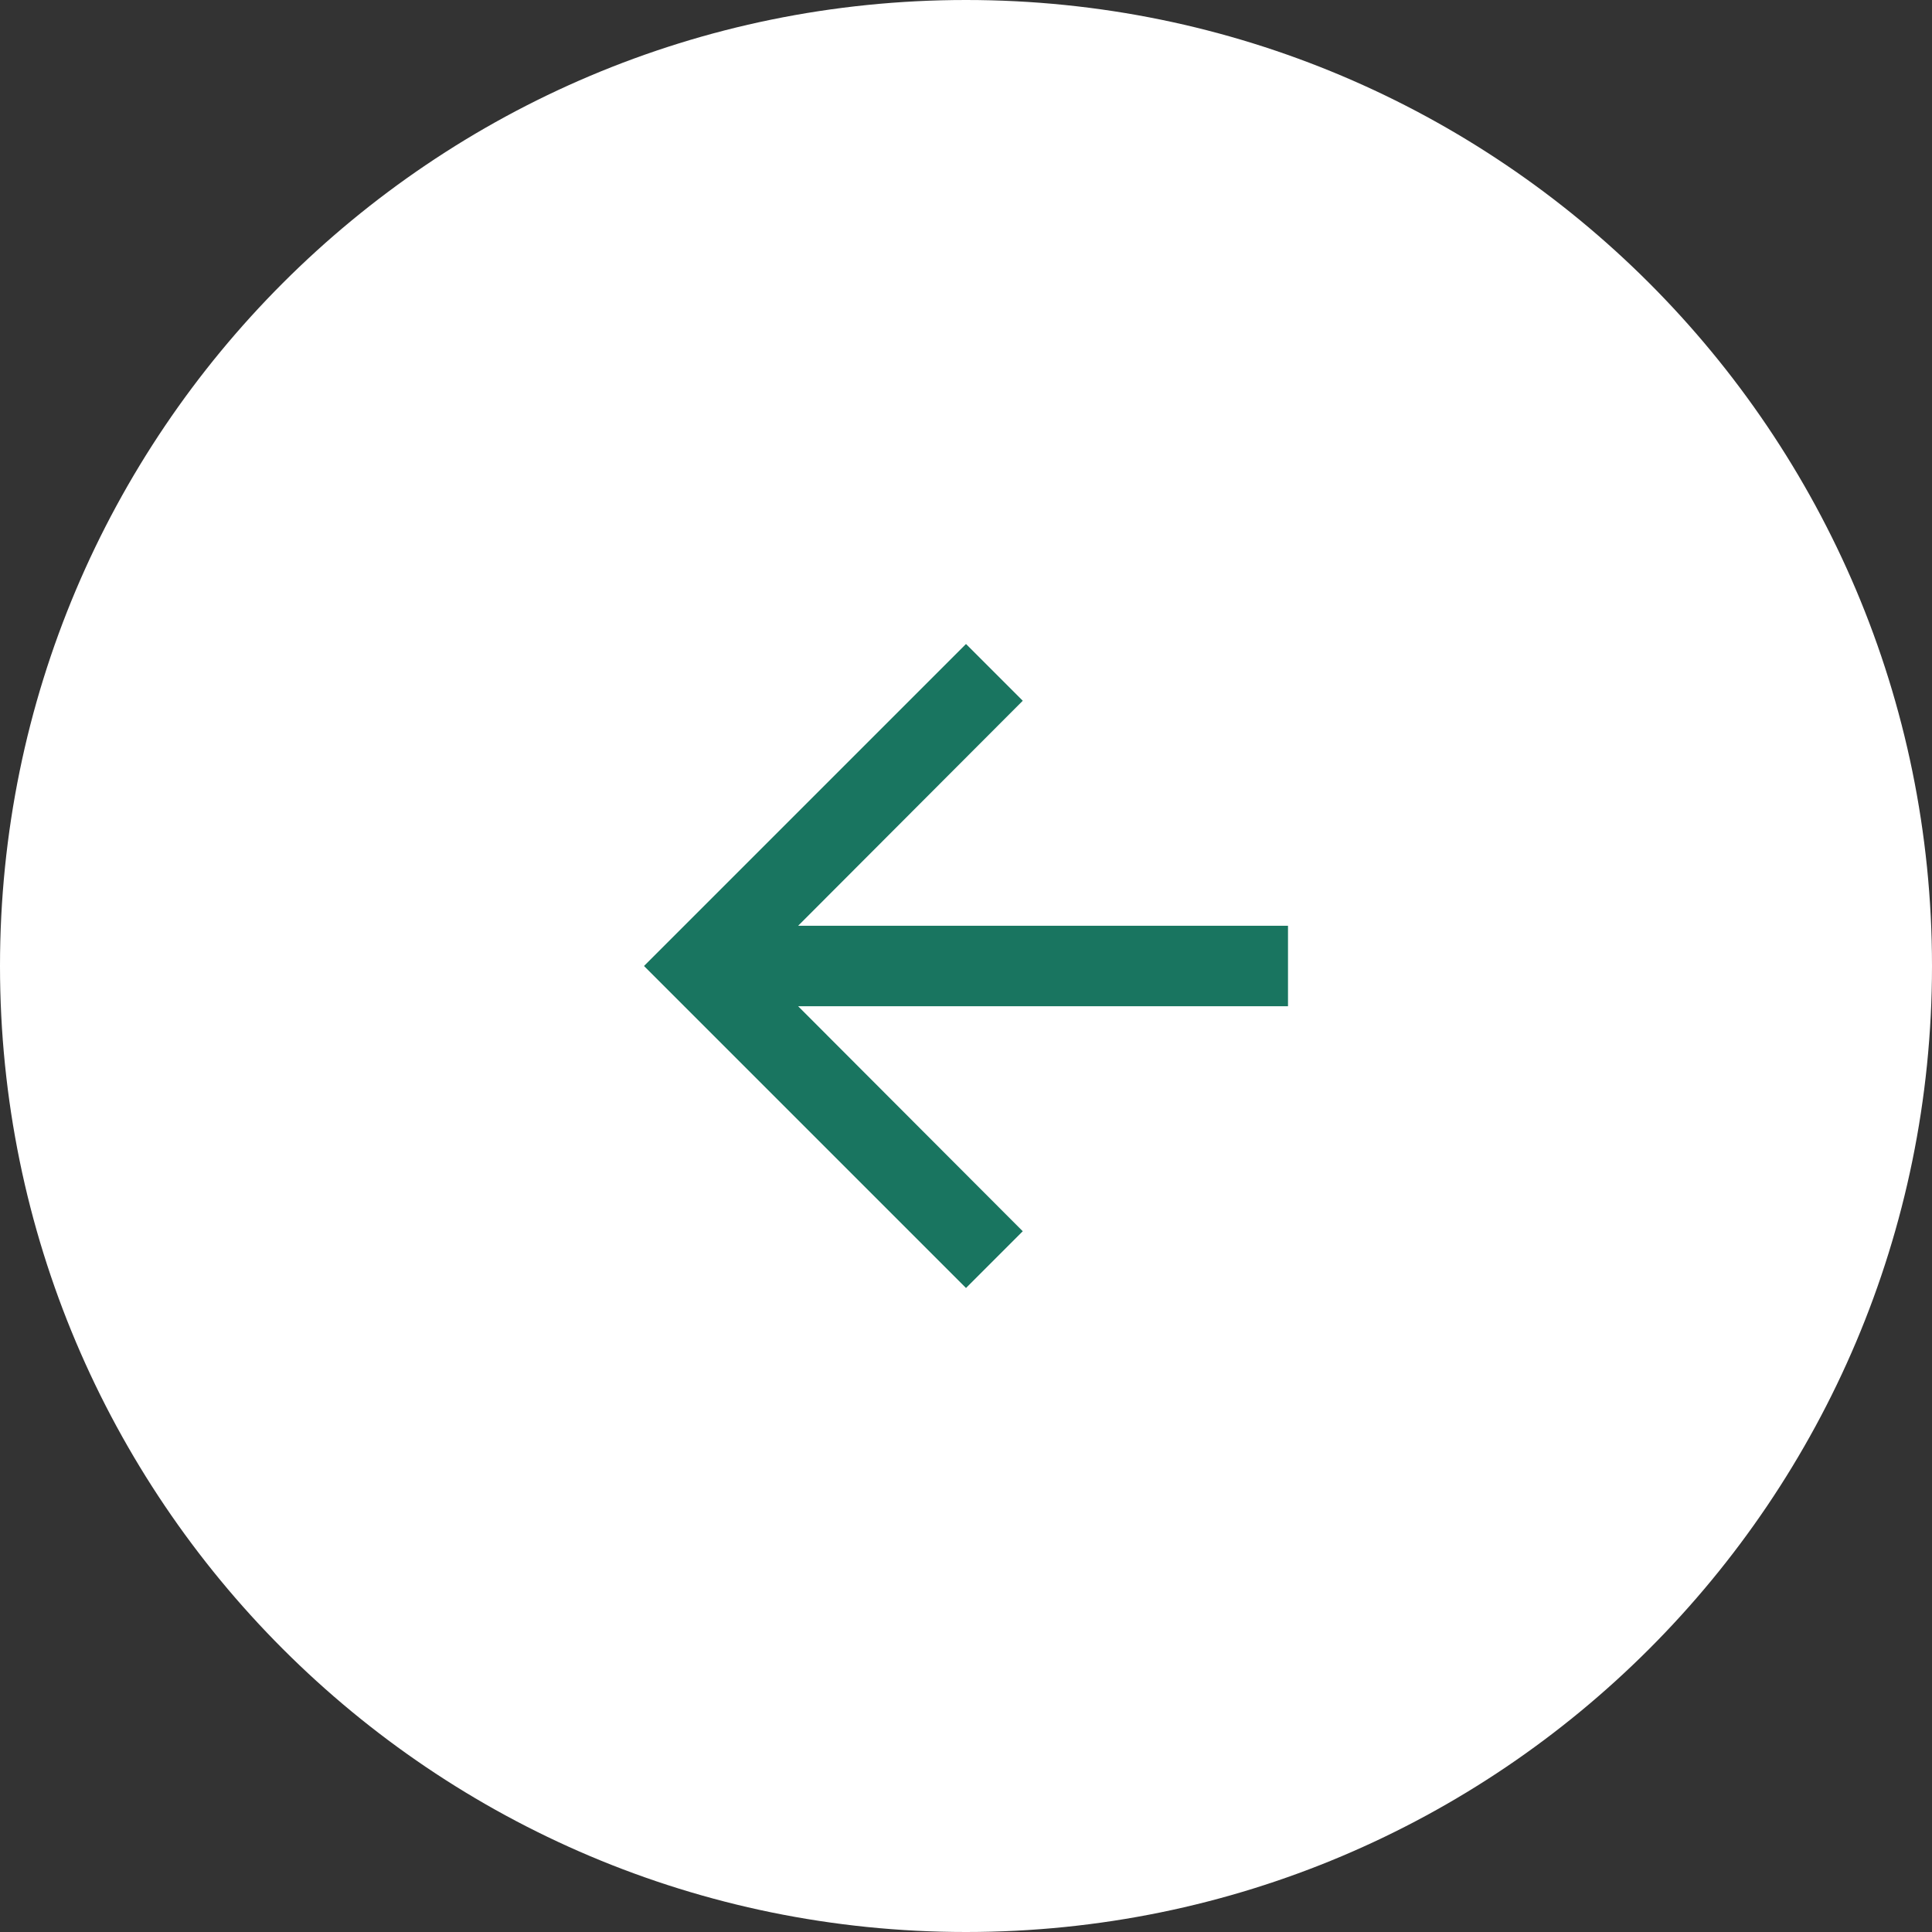
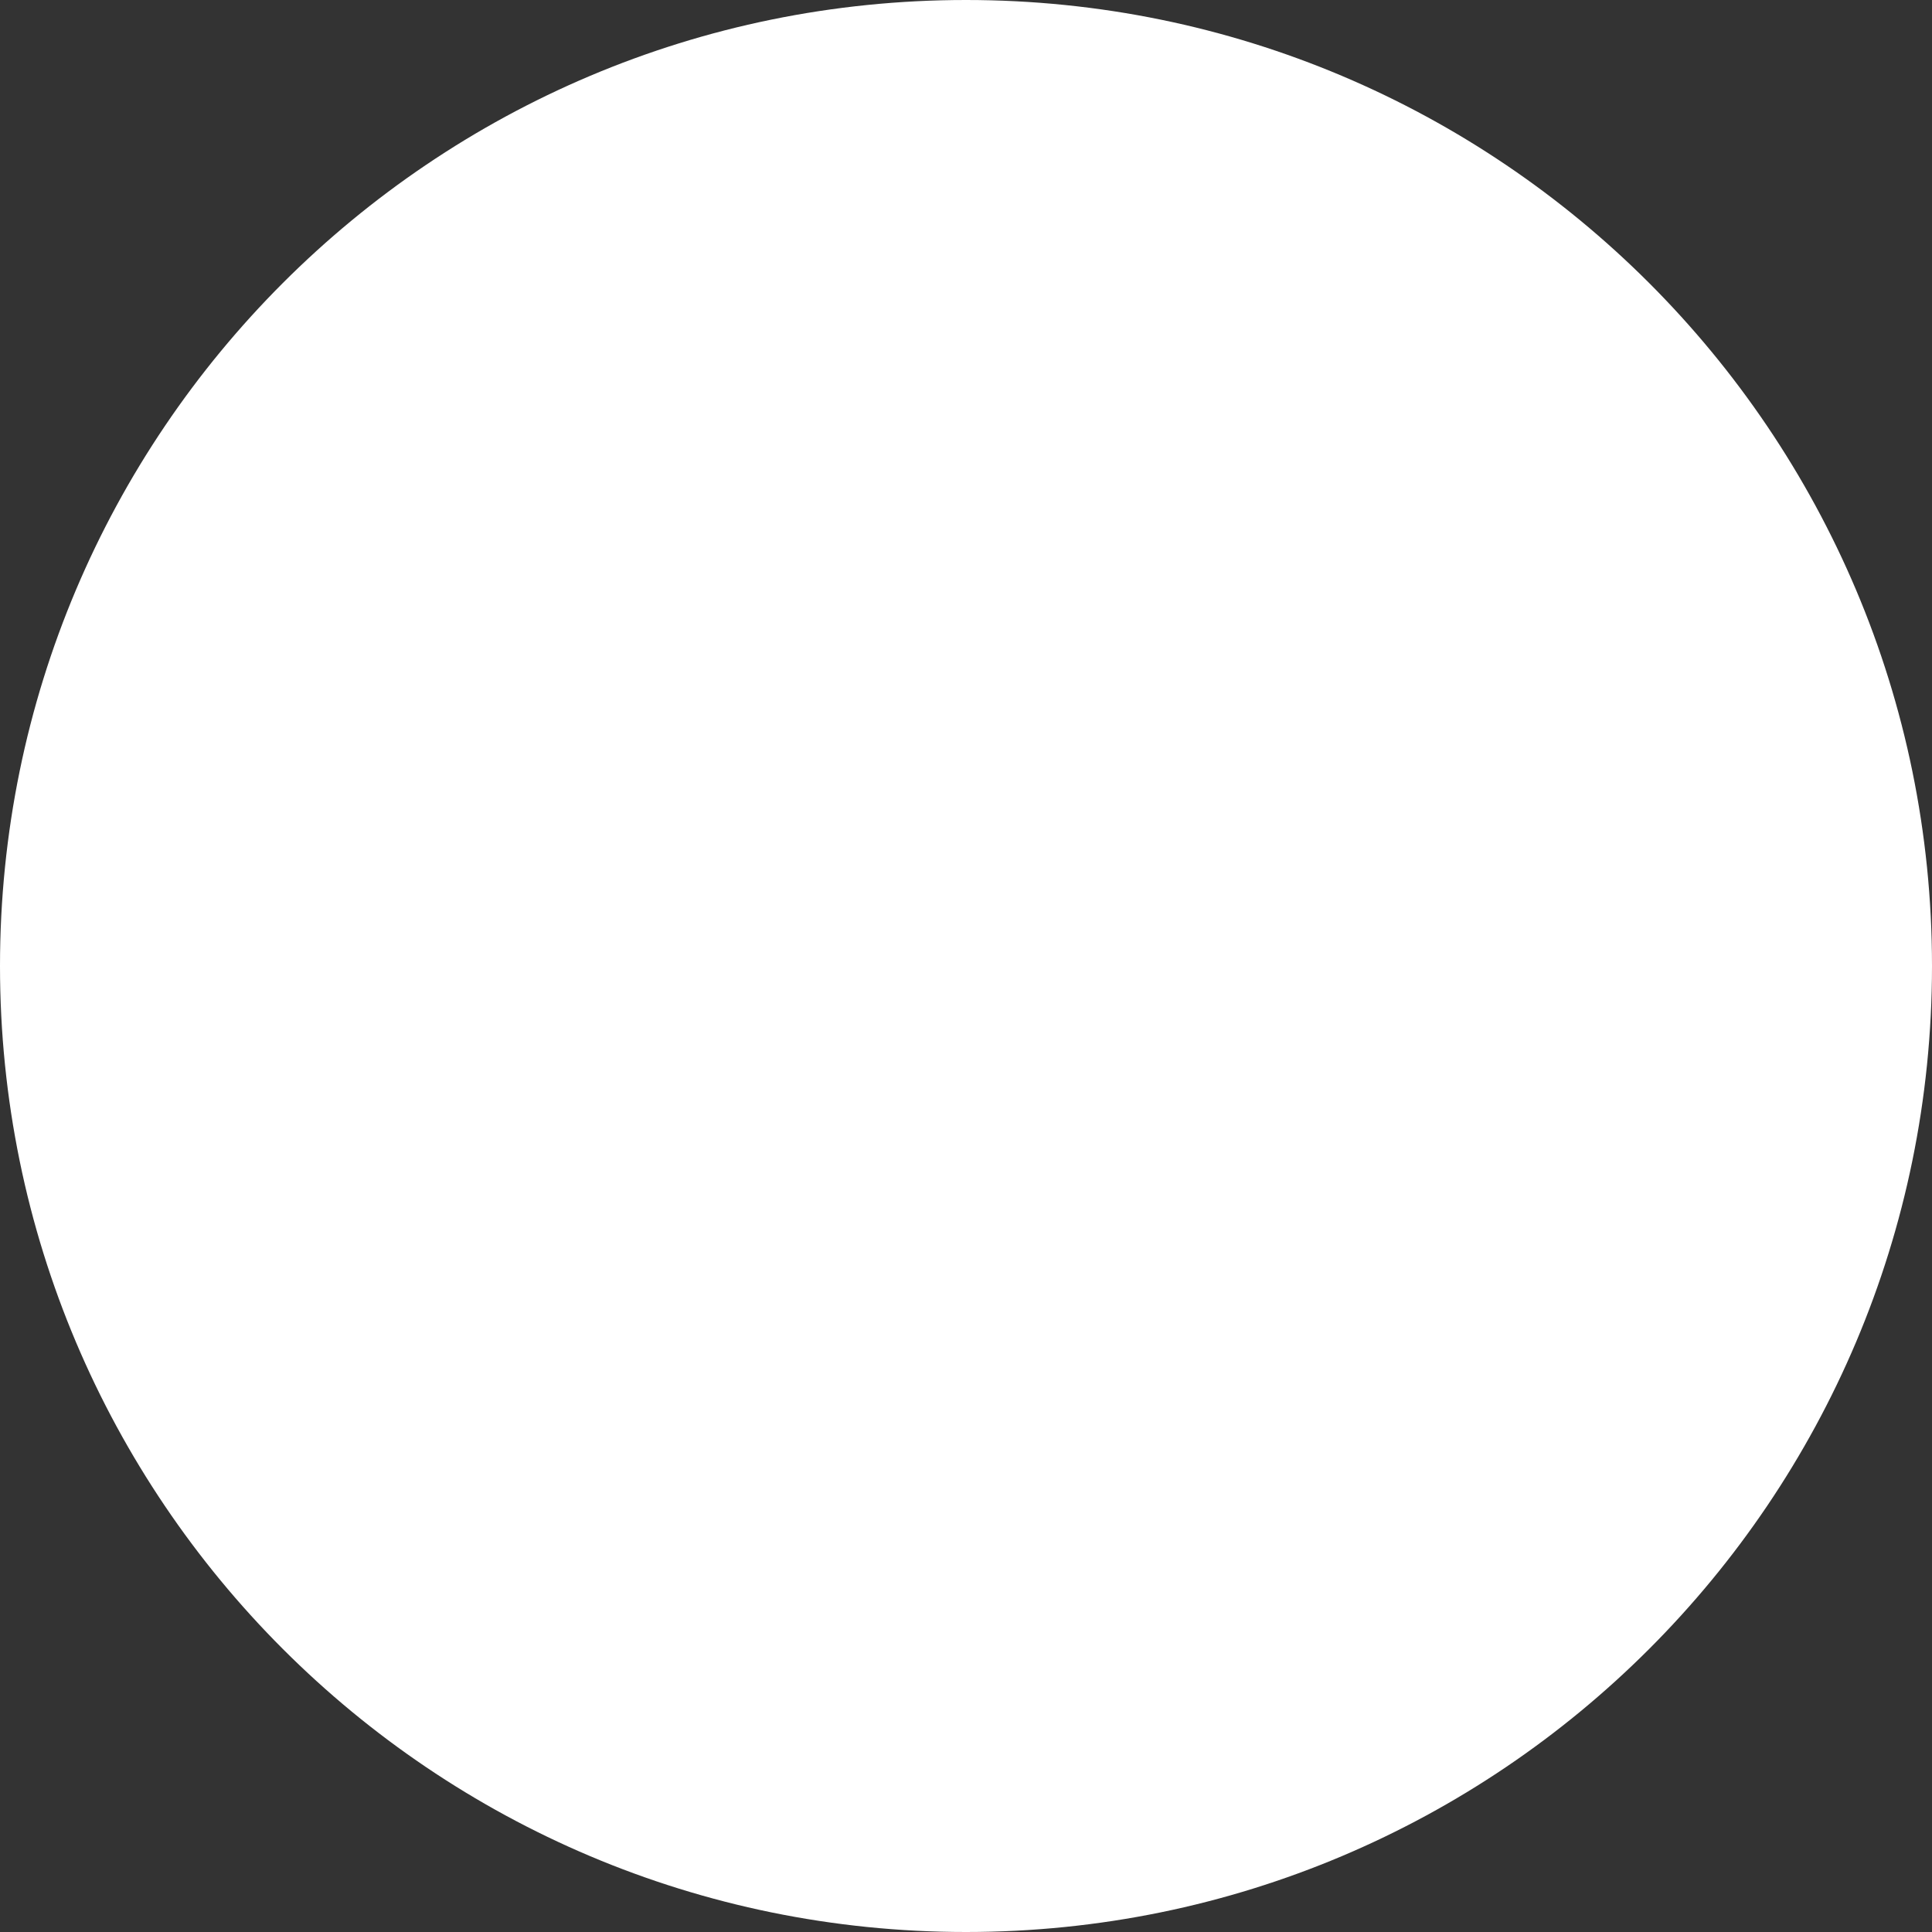
<svg xmlns="http://www.w3.org/2000/svg" width="48" height="48" viewBox="0 0 48 48" fill="none">
  <rect x="0" y="0" width="48" height="48" fill="#333333" stroke="none" />
  <g clip-path="url(#clip0_1737_2080)">
    <path d="M24 2.09815e-06C10.745 3.25692e-06 -3.25692e-06 10.745 -2.09815e-06 24C-9.39372e-07 37.255 10.745 48 24 48C37.255 48 48 37.255 48 24C48 10.745 37.255 9.39372e-07 24 2.09815e-06Z" fill="white" />
    <mask id="mask0_1737_2080" style="mask-type:luminance" maskUnits="userSpaceOnUse" x="12" y="12" width="24" height="24">
-       <path d="M12 36L36 36L36 12L12 12L12 36Z" fill="white" />
-     </mask>
+       </mask>
    <g mask="url(#mask0_1737_2080)">
      <path d="M24 32L25.41 30.59L19.83 25L32 25L32 23L19.83 23L25.41 17.41L24 16L16 24L24 32Z" fill="#197560" />
    </g>
  </g>
  <defs>
    <clipPath id="clip0_1737_2080">
      <rect width="48" height="48" fill="white" transform="translate(48 48) rotate(180)" />
    </clipPath>
  </defs>
</svg>